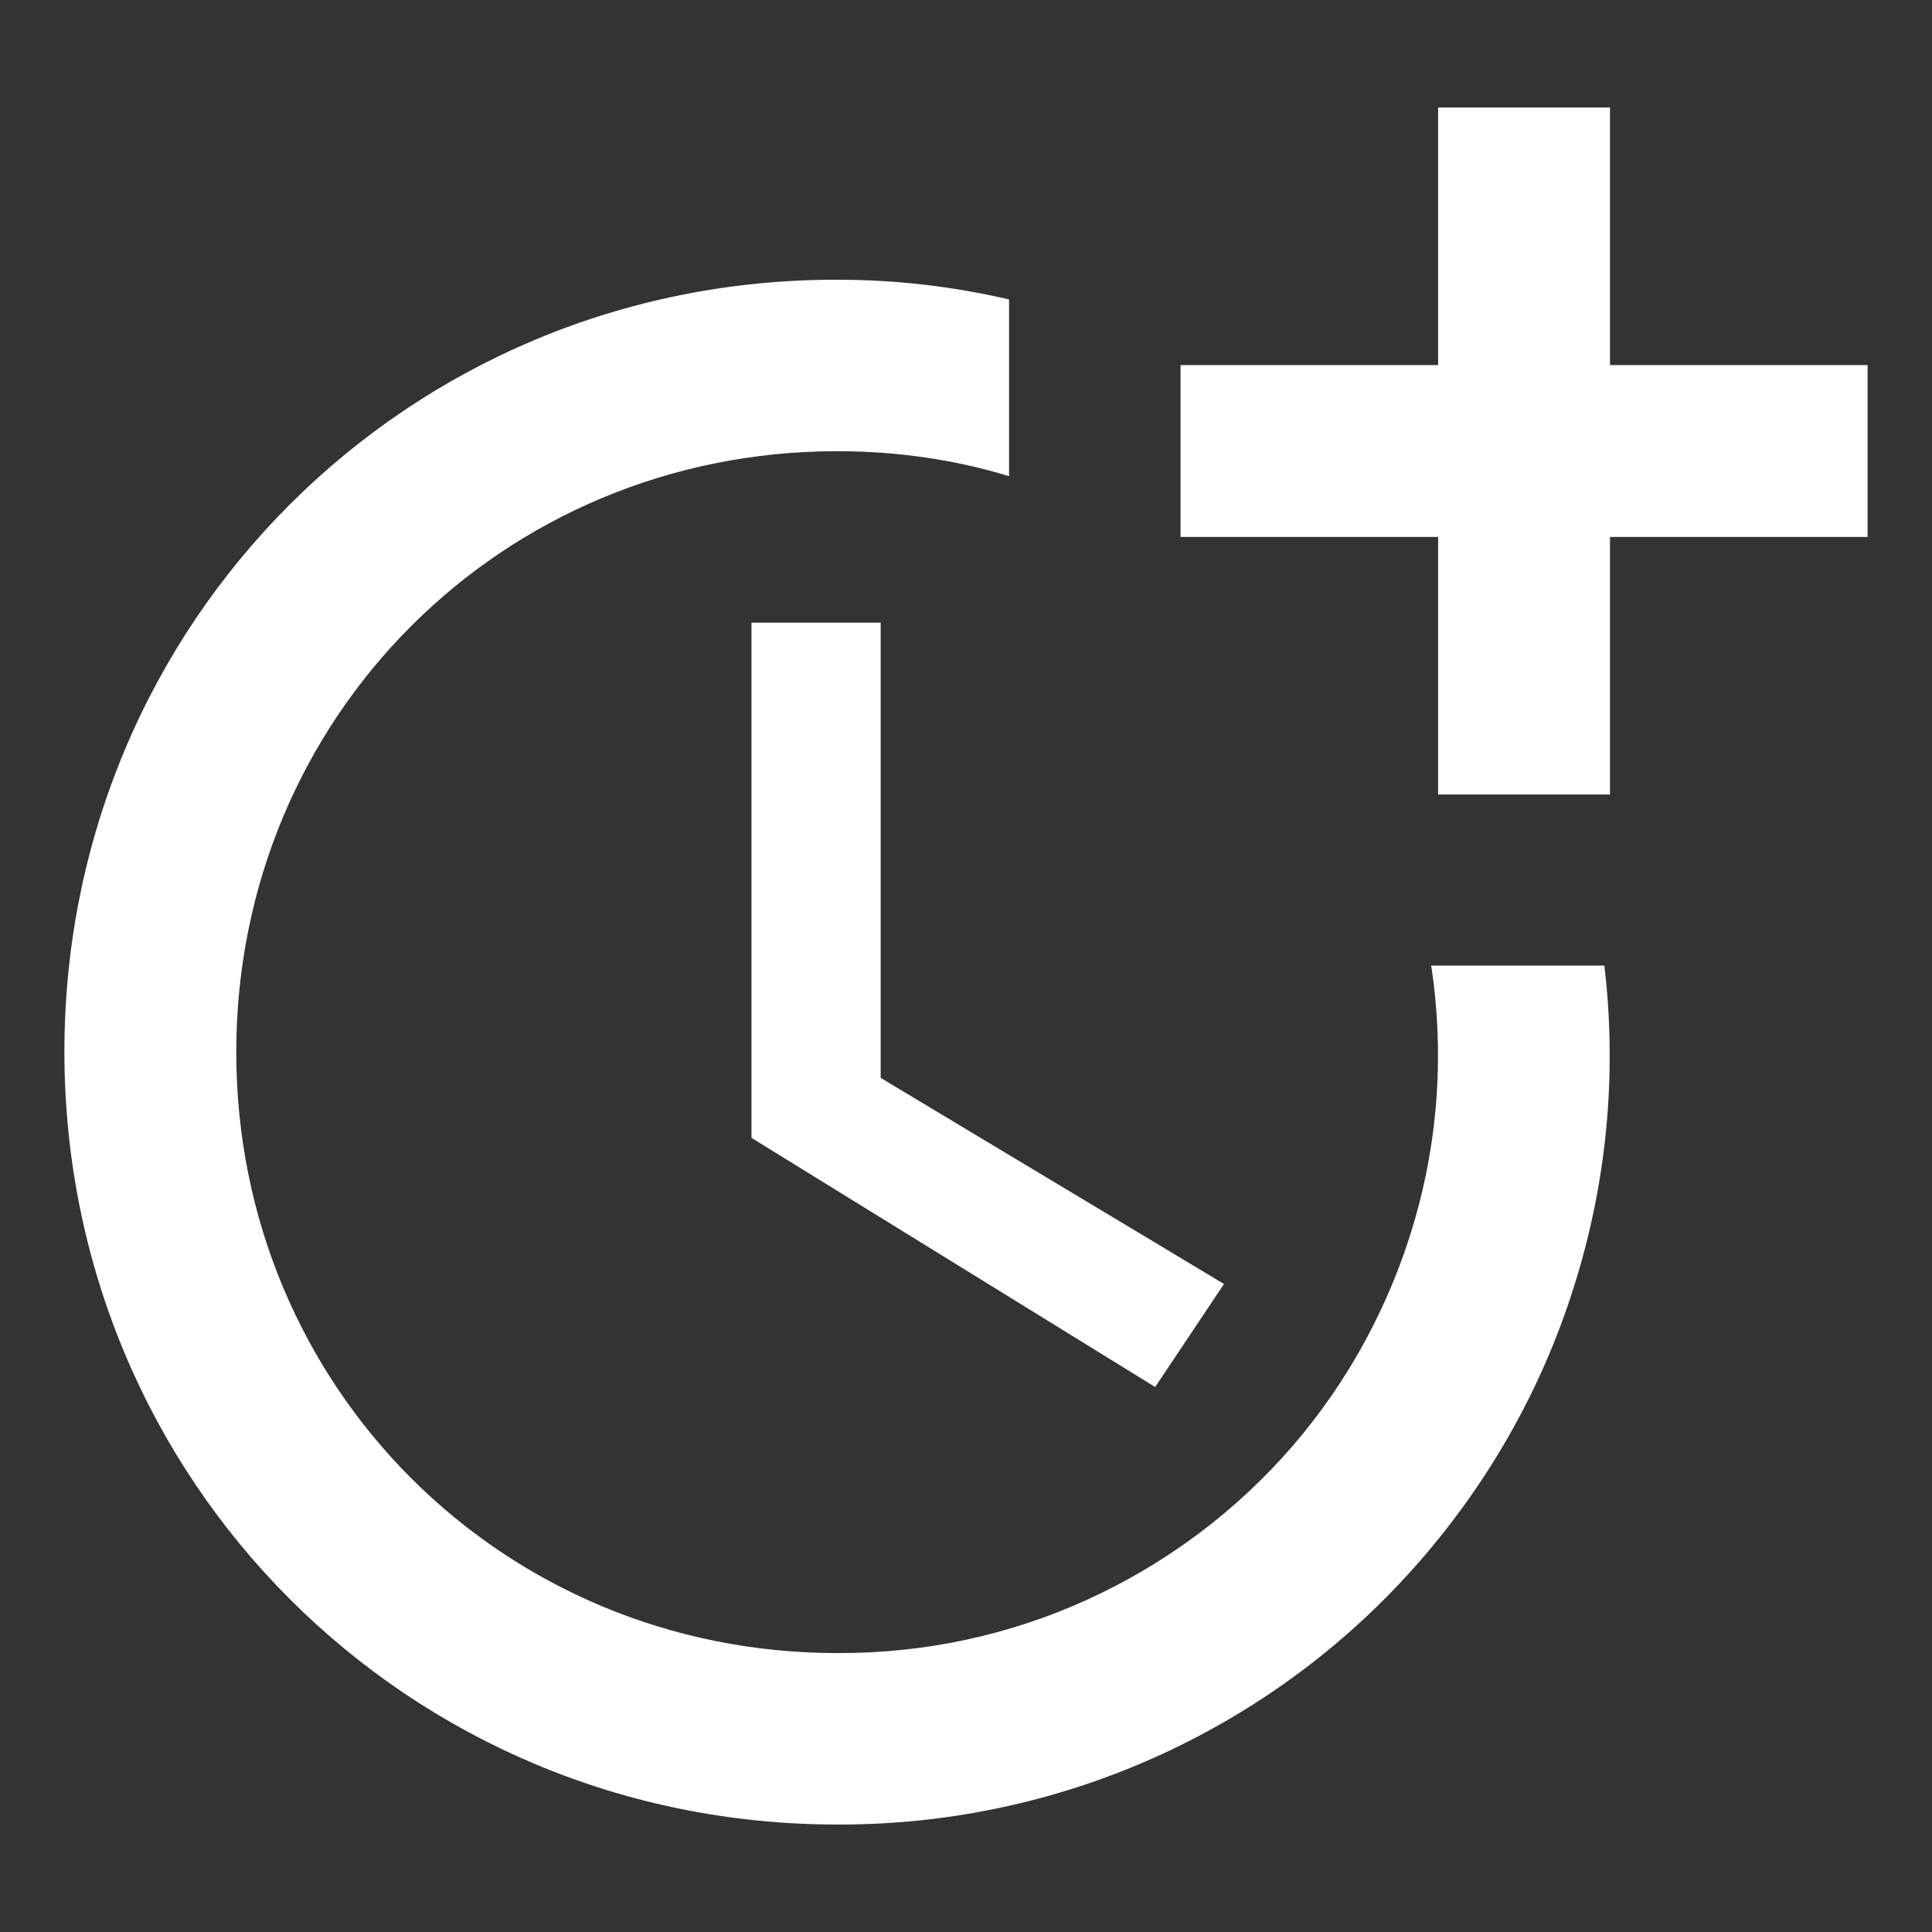
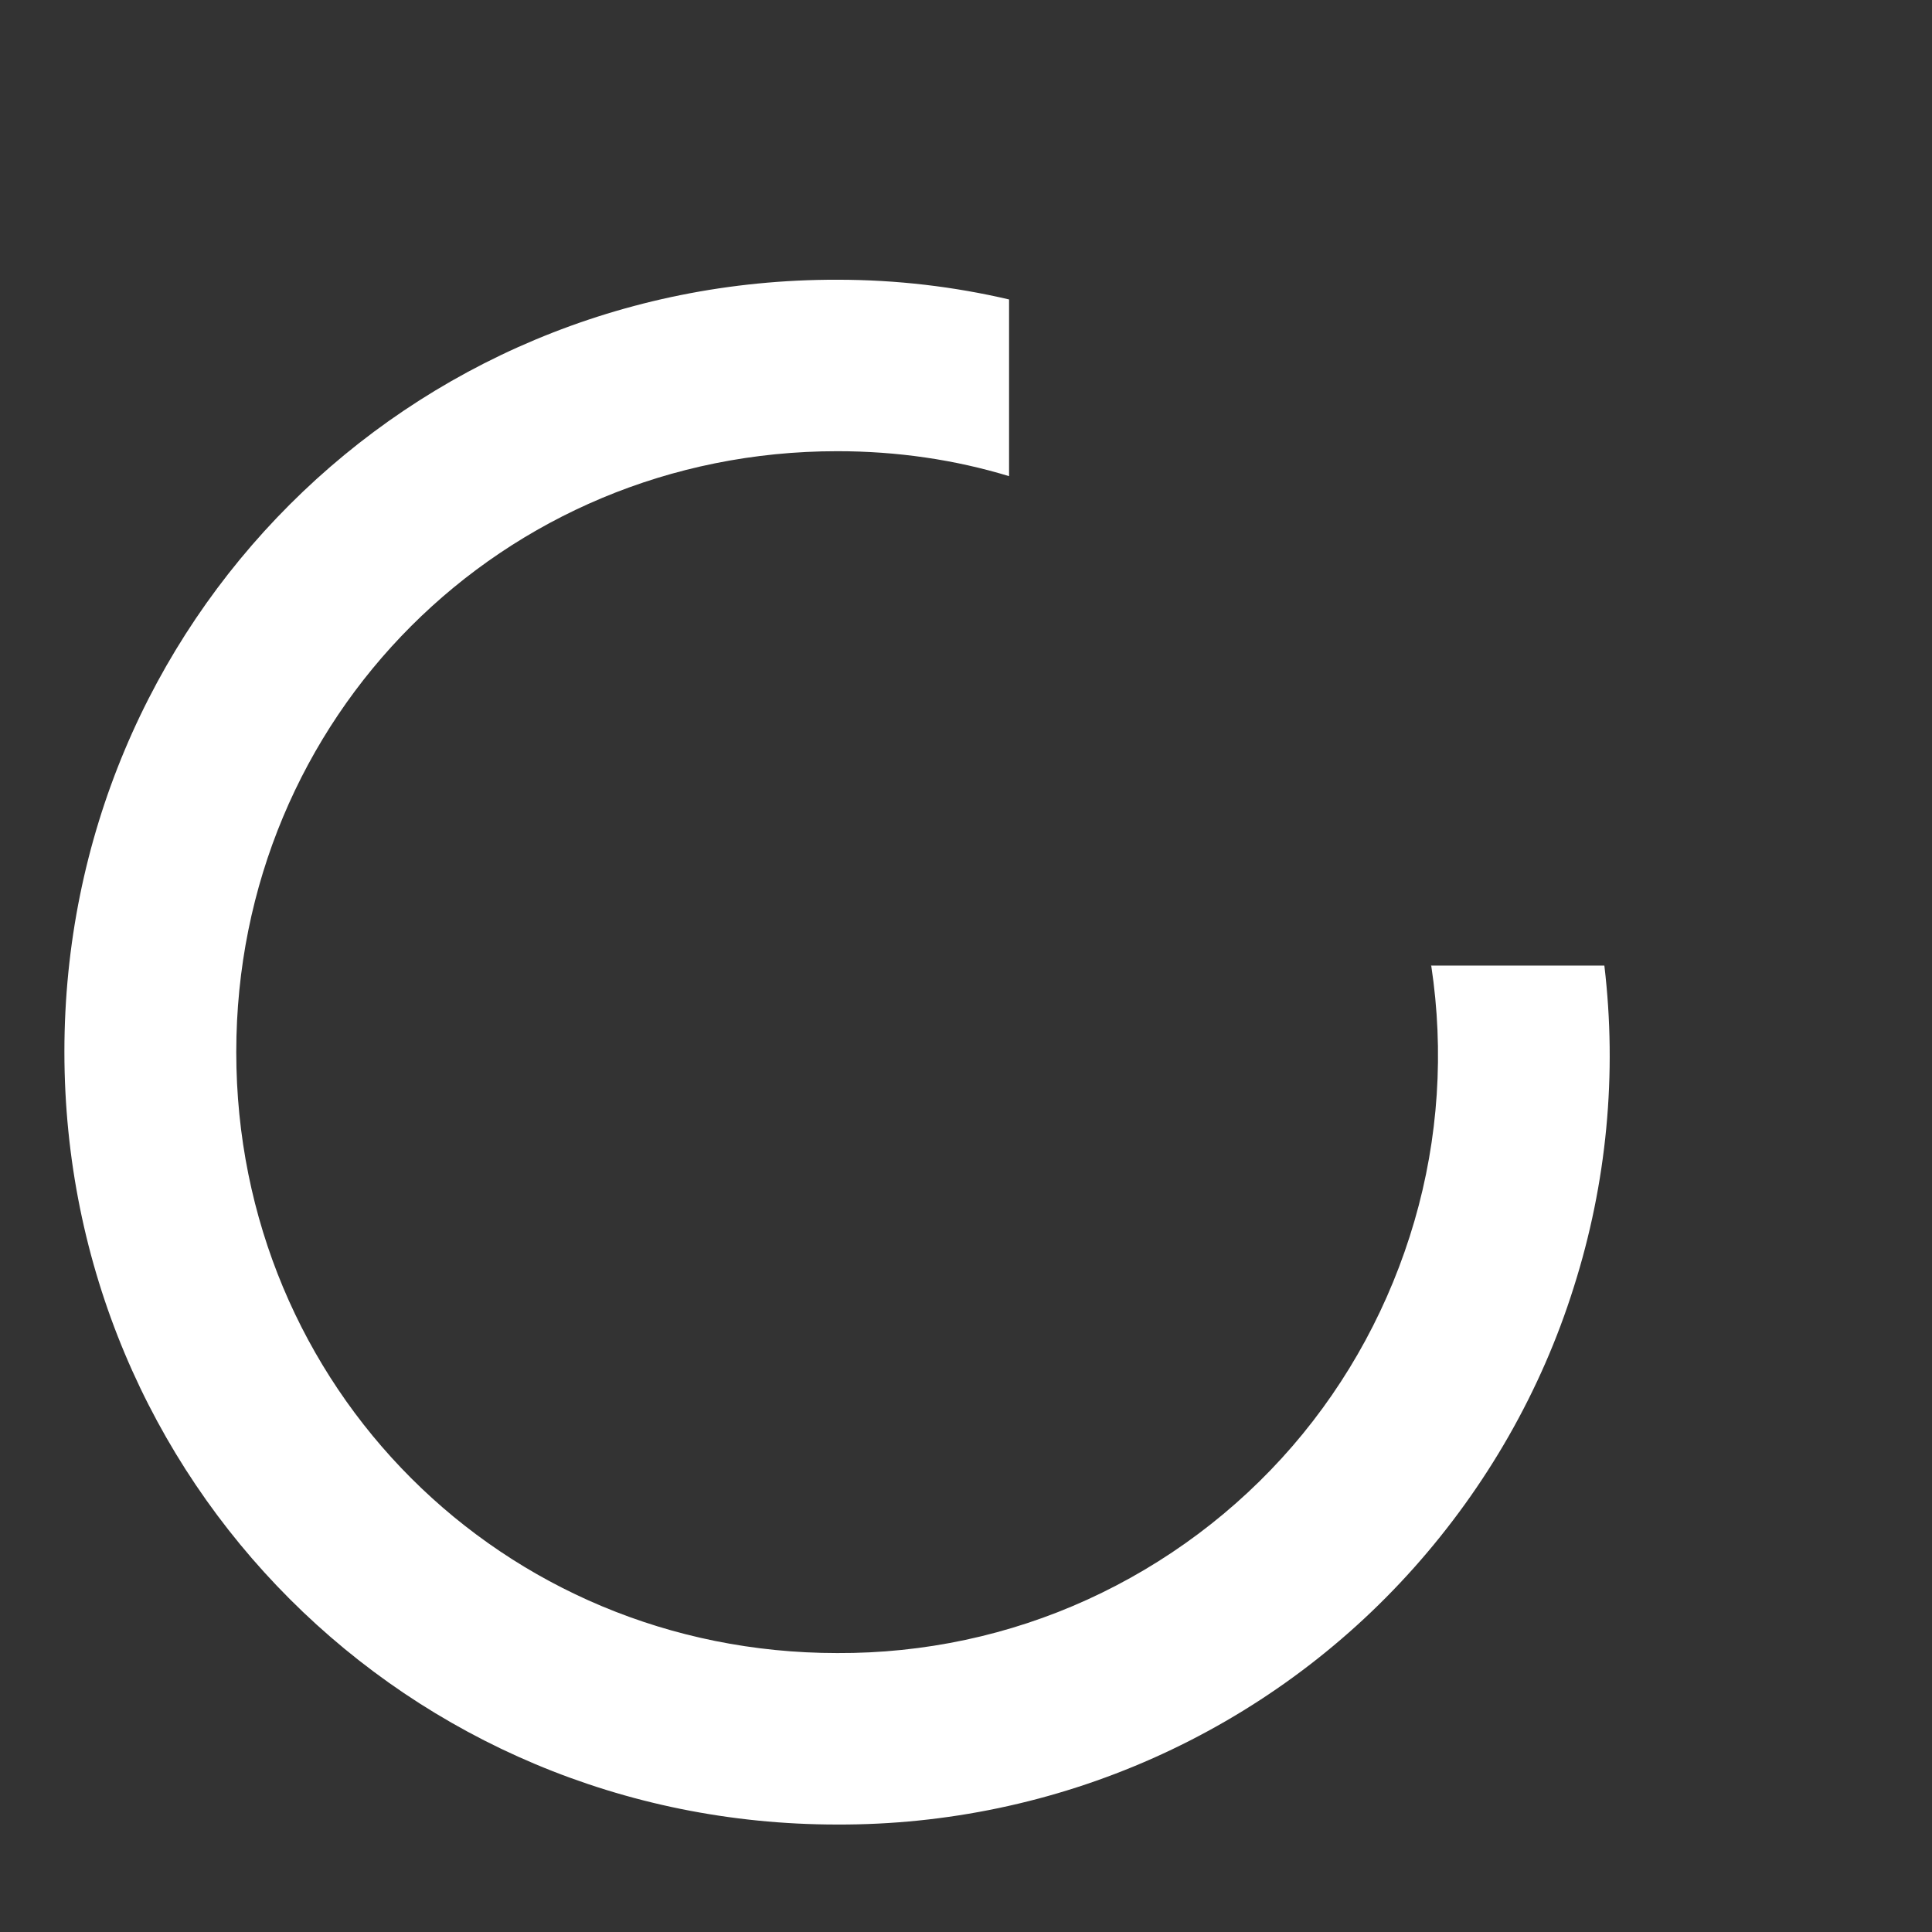
<svg xmlns="http://www.w3.org/2000/svg" id="Vrstva_2" viewBox="0 0 48 48">
  <rect x="0" y="0" width="48" height="48" fill="#333333" stroke="none" />
  <g id="Vrstva_1-2">
    <rect width="48" height="48" fill="none" />
    <g id="ic:baseline-more-time">
-       <path id="Vector" d="M18.67,15.47v12.8l10.03,6.19,1.71-2.56-8.53-5.12v-11.31h-3.2Z" fill="#fff" />
      <path id="Vector_2" d="M35.56,24c.32,2.12.18,4.28-.42,6.34-.6,2.06-1.63,3.97-3.03,5.59-1.4,1.62-3.14,2.92-5.09,3.81-1.95.89-4.07,1.34-6.22,1.33-8.32,0-14.93-6.61-14.93-14.93s6.61-14.93,14.93-14.93c1.49,0,2.92.21,4.27.62v-4.39c-1.37-.32-2.79-.49-4.27-.49C10.13,6.93,1.6,15.47,1.6,26.13s8.53,19.2,19.2,19.2c2.7.01,5.38-.55,7.85-1.65,2.47-1.1,4.68-2.71,6.48-4.73,1.8-2.02,3.16-4.39,3.97-6.97.82-2.58,1.08-5.3.76-7.99h-4.31Z" fill="#fff" />
-       <path id="Vector_3" d="M40,9.07V2.67h-4.27v6.4h-6.4v4.27h6.4v6.4h4.27v-6.4h6.4v-4.27h-6.4Z" fill="#fff" />
    </g>
  </g>
</svg>